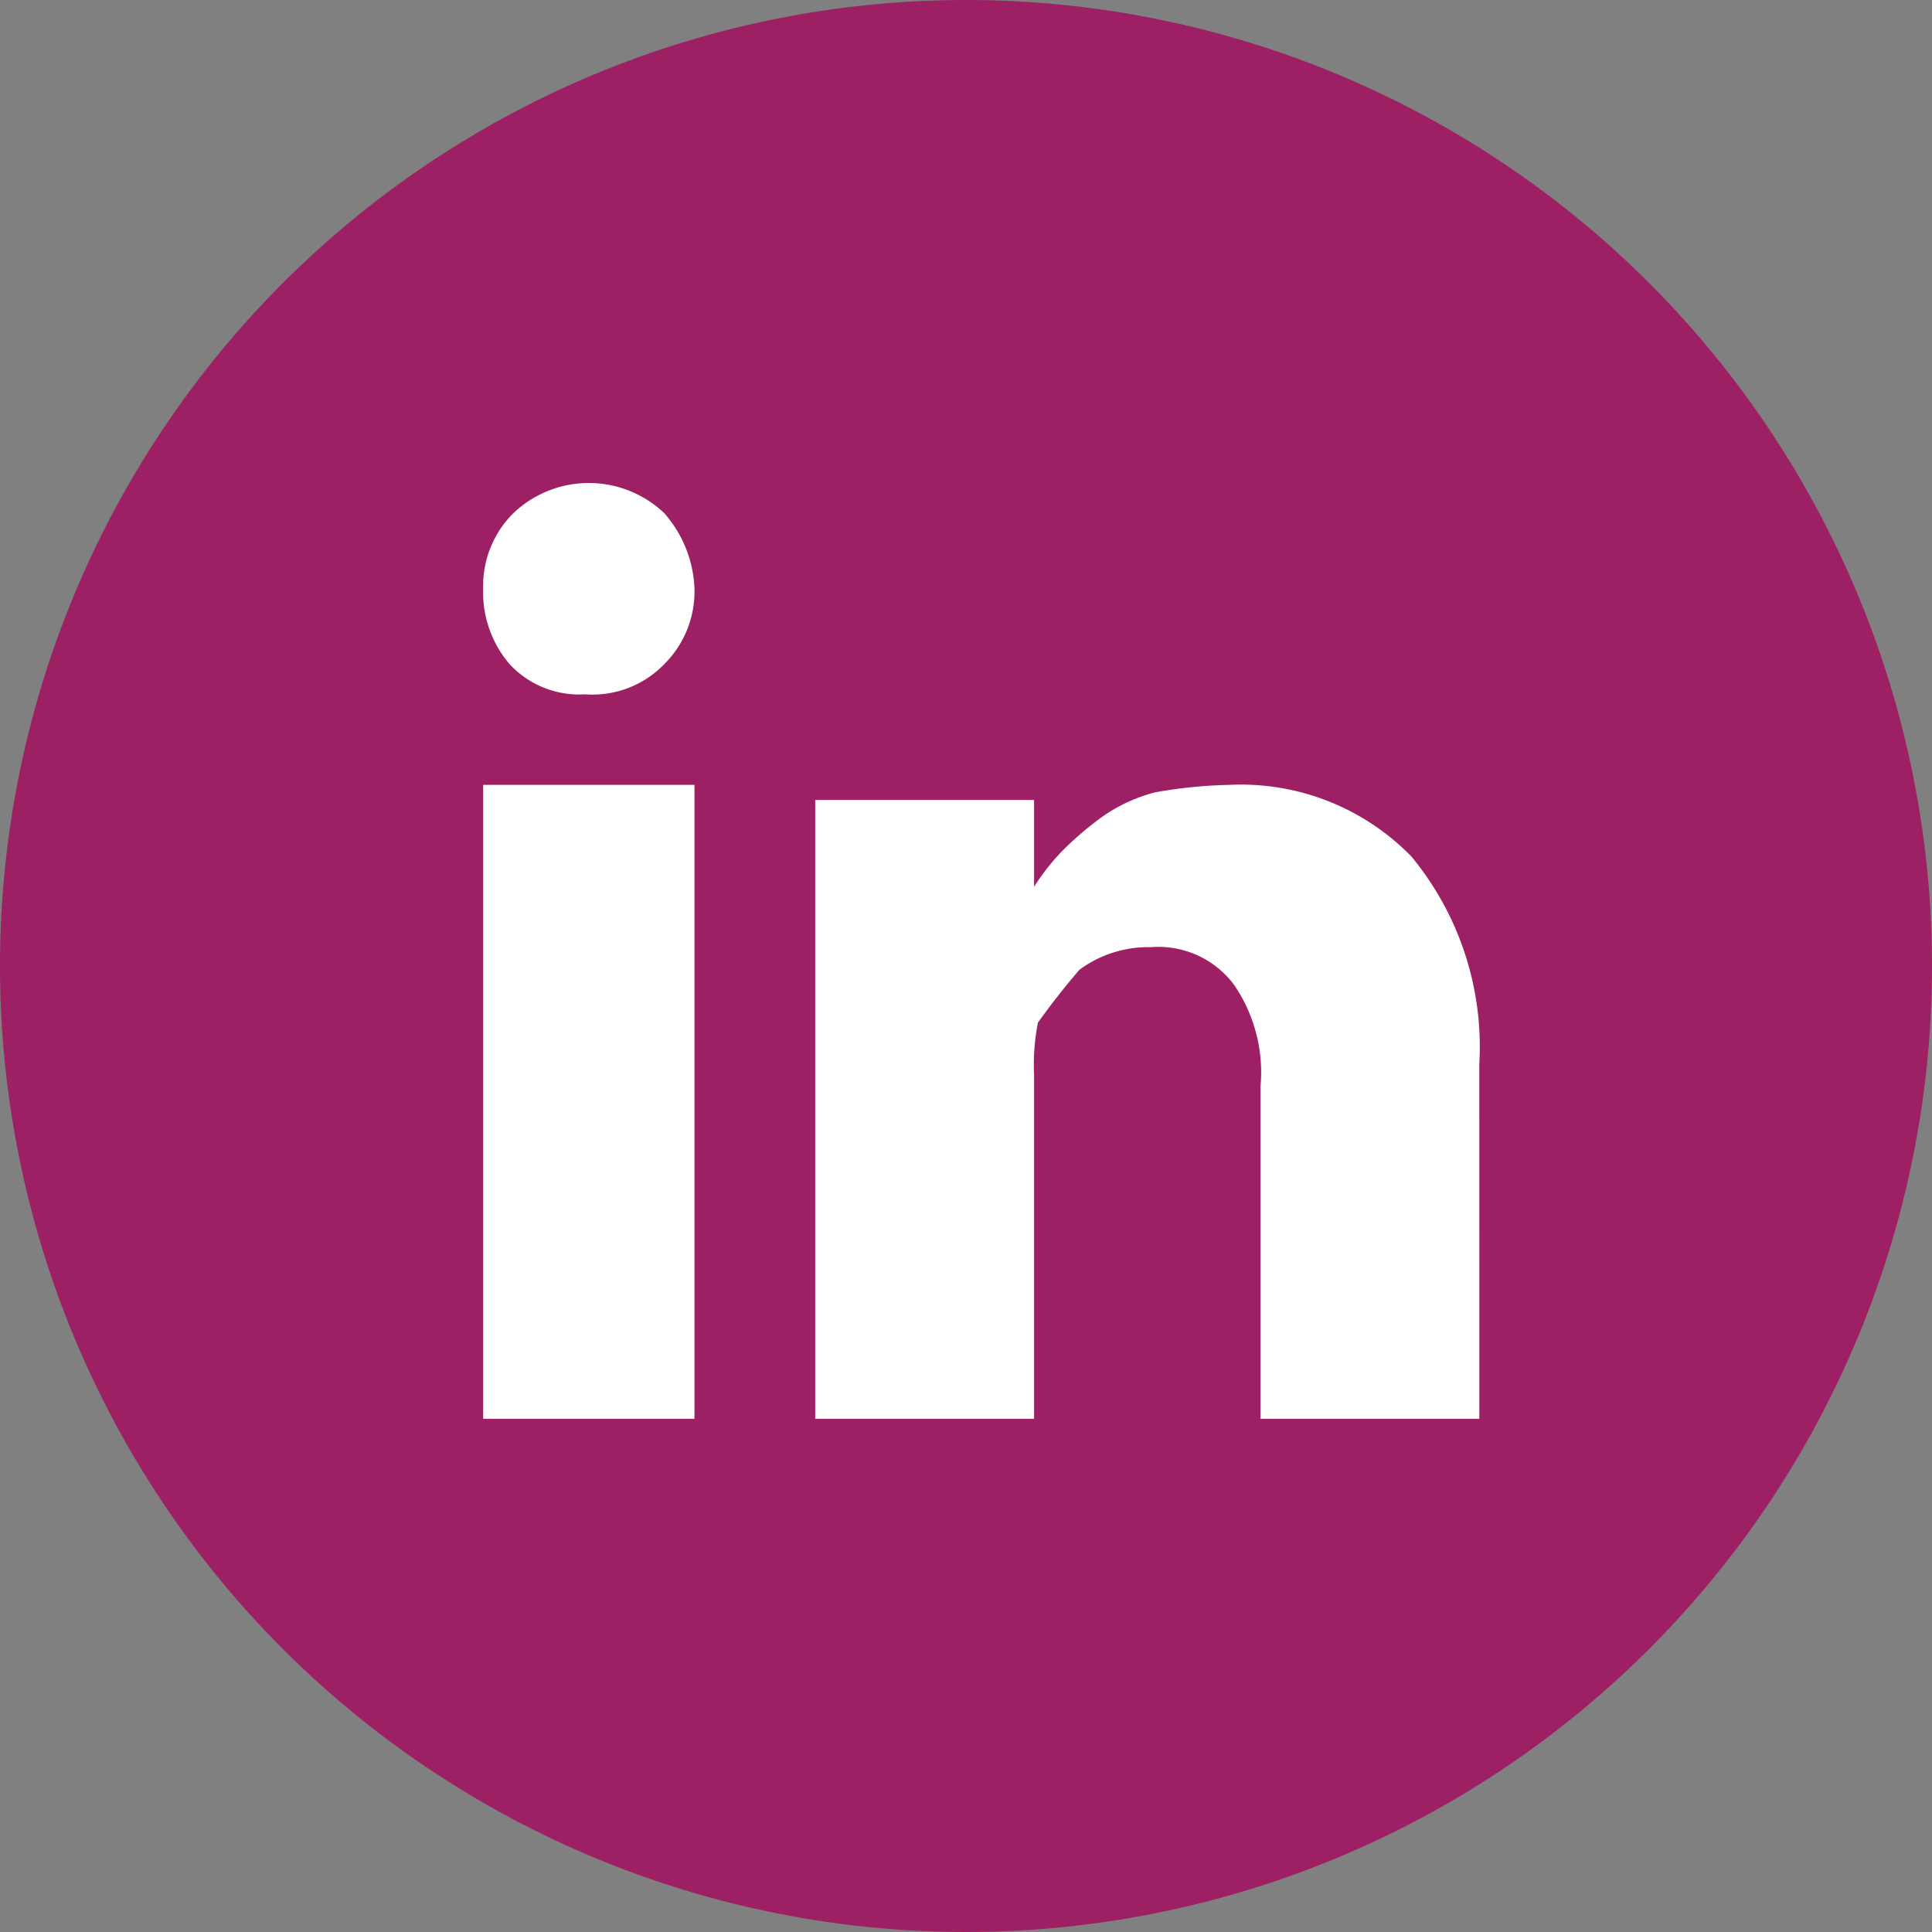
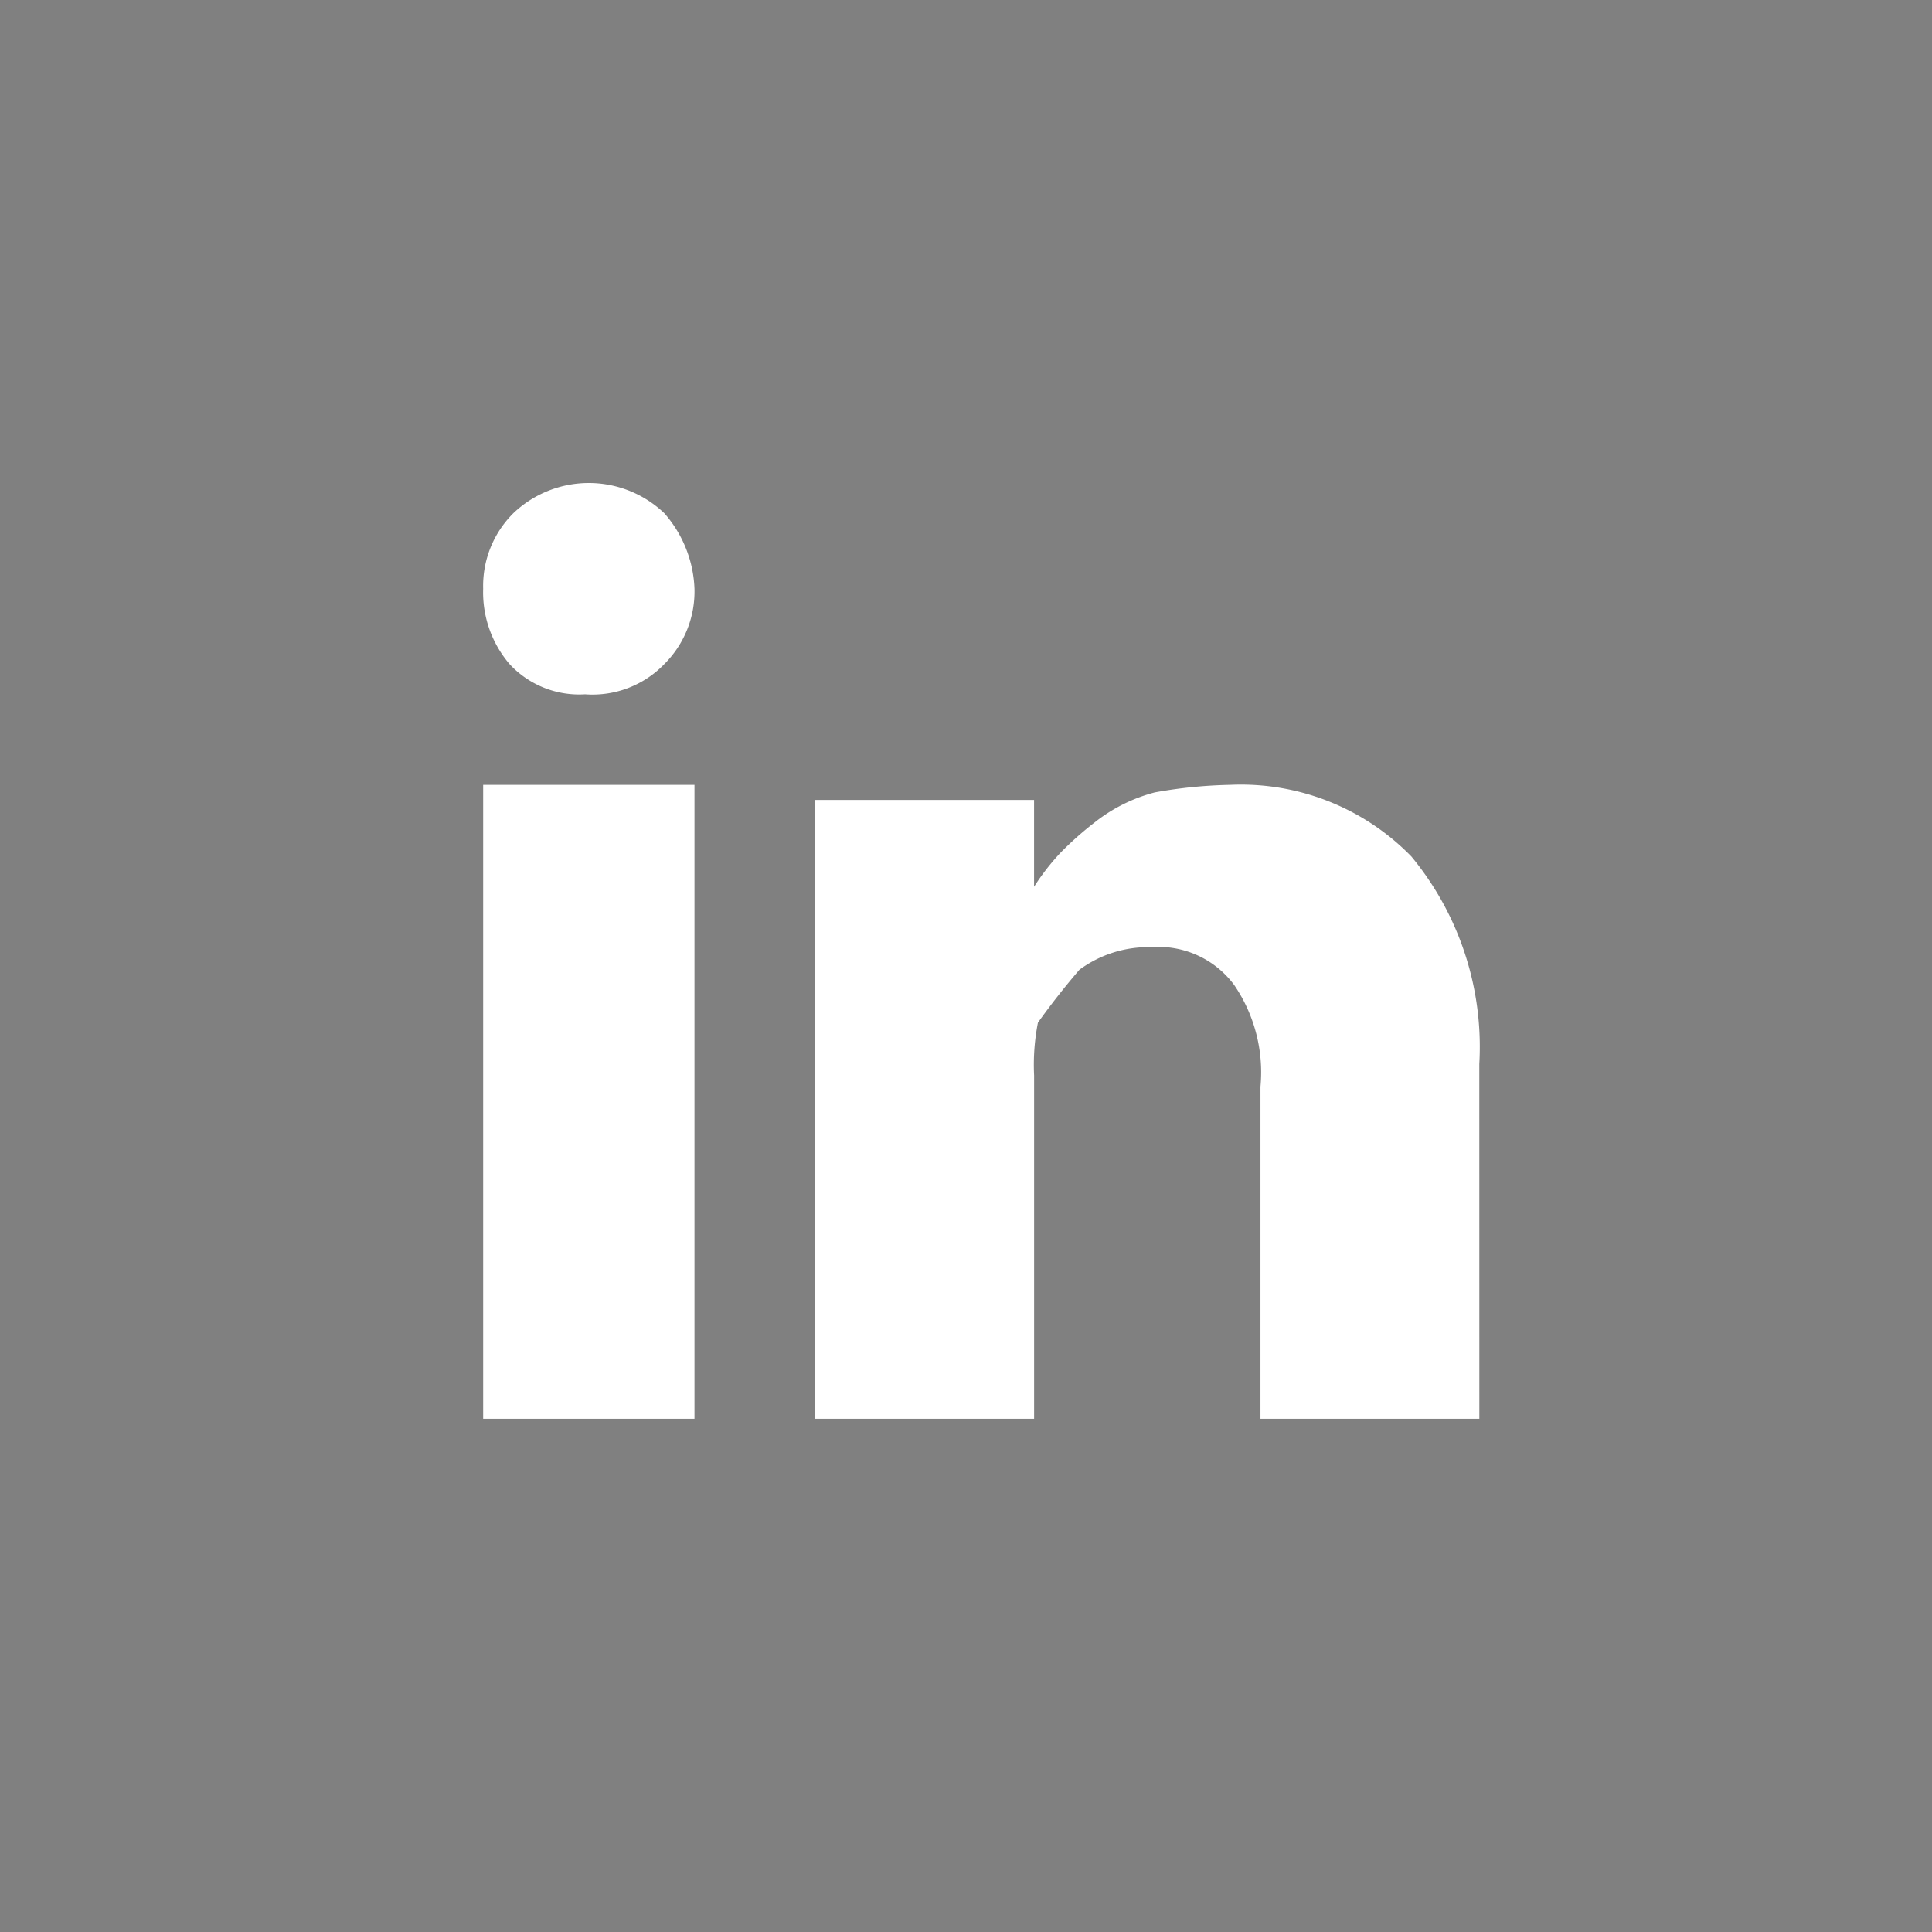
<svg xmlns="http://www.w3.org/2000/svg" id="Icon-Social-LInkedIn" width="48" height="48" viewBox="0 0 48 48">
  <rect x="0" y="0" width="48" height="48" fill="#808080" stroke="none" />
-   <path id="Path_34" data-name="Path 34" d="M294.746,24a24,24,0,1,1-24-24,24,24,0,0,1,24,24" transform="translate(-246.746)" fill="#9e2064" />
  <path id="Path_35" data-name="Path 35" d="M291.5,43.25h-5.438V35a3.847,3.847,0,0,0-.655-2.531,2.344,2.344,0,0,0-2.063-.937,2.887,2.887,0,0,0-1.781.562q-.562.656-1.03,1.313a5.428,5.428,0,0,0-.095,1.312V43.25H275V27.875h5.437v2.156a5.754,5.754,0,0,1,.656-.844,8.2,8.2,0,0,1,.844-.75,4.063,4.063,0,0,1,1.5-.75,11.746,11.746,0,0,1,1.875-.188,5.91,5.91,0,0,1,4.5,1.781,7.427,7.427,0,0,1,1.687,5.156Zm-19.5,0h-5.25V27.5H272Zm-4.5-22.5a2.719,2.719,0,0,1,3.75,0,3.007,3.007,0,0,1,.75,1.875,2.547,2.547,0,0,1-.75,1.875,2.478,2.478,0,0,1-1.969.75,2.359,2.359,0,0,1-1.875-.75,2.745,2.745,0,0,1-.656-1.875,2.544,2.544,0,0,1,.75-1.875" transform="translate(-254.746 -8)" fill="#fff" />
</svg>